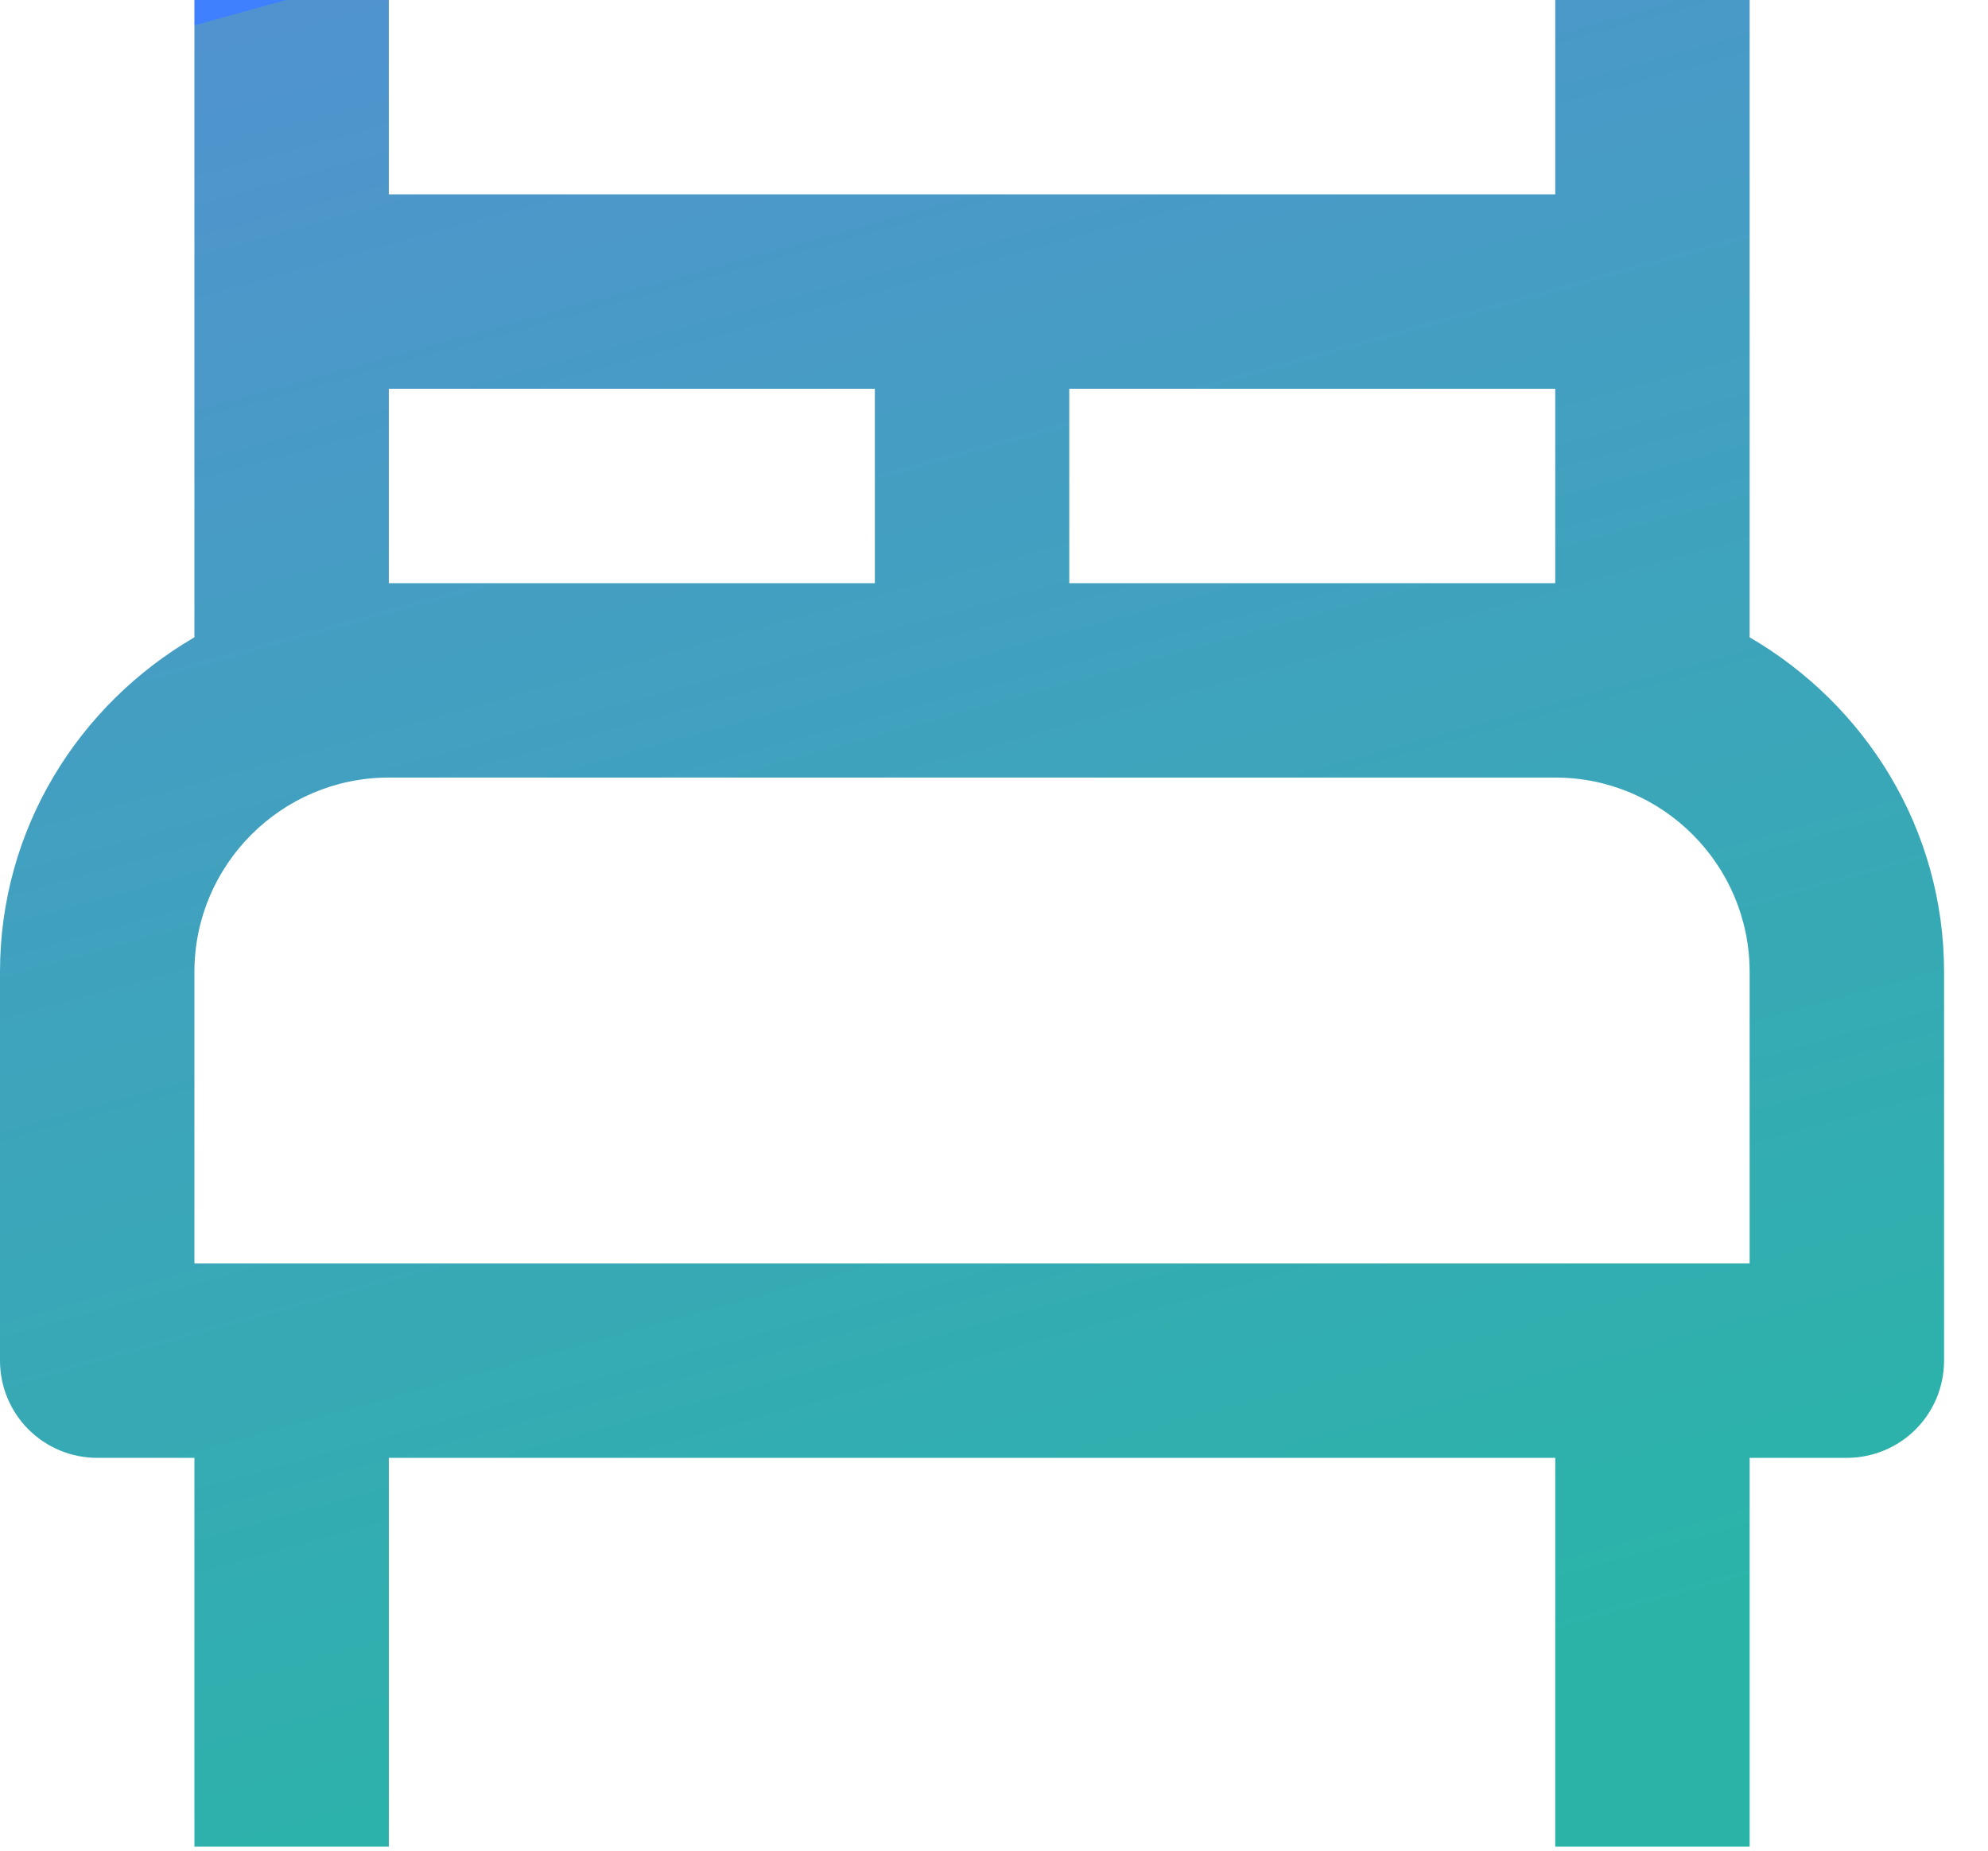
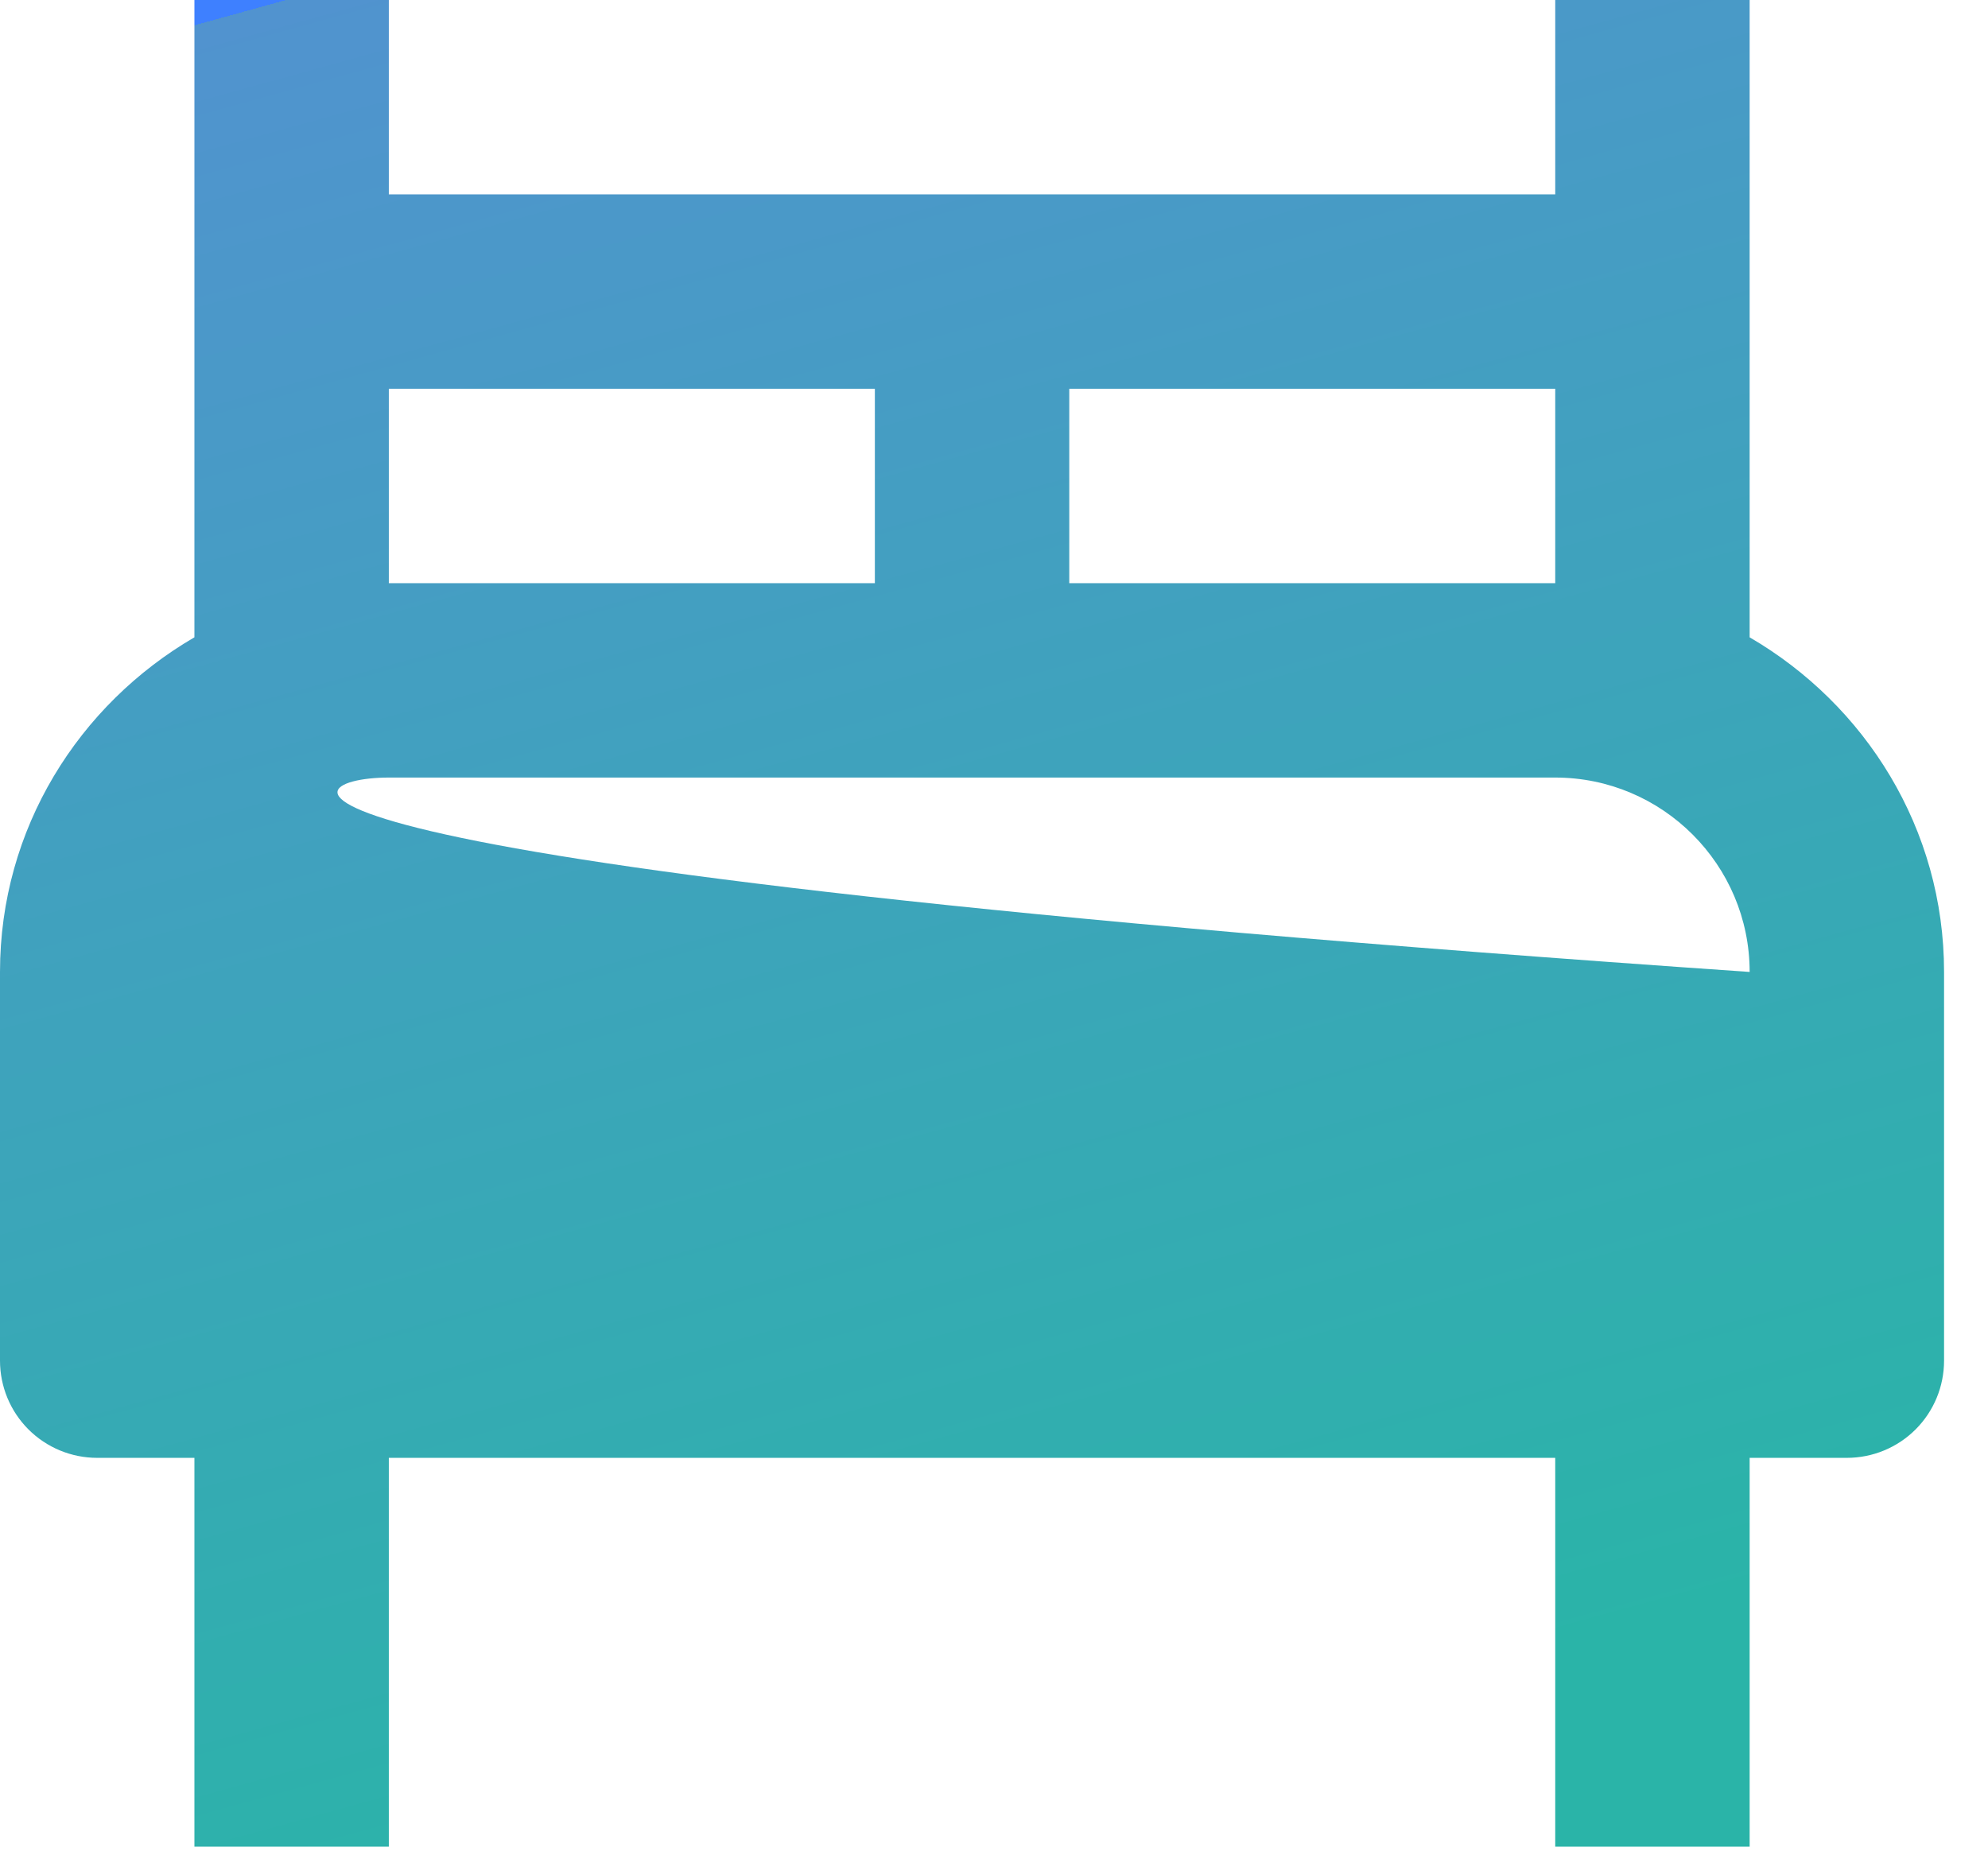
<svg xmlns="http://www.w3.org/2000/svg" width="29" height="27" viewBox="0 0 29 27" fill="none">
-   <path d="M25.523 9.298V0H22.687V2.836H5.672V0H2.836V9.298C1.149 10.28 0 12.088 0 14.18V19.851C0 20.227 0.149 20.588 0.415 20.854C0.681 21.12 1.042 21.269 1.418 21.269H2.836V26.941H5.672V21.269H22.687V26.941H25.523V21.269H26.941C27.317 21.269 27.678 21.12 27.944 20.854C28.21 20.588 28.359 20.227 28.359 19.851V14.18C28.359 12.088 27.209 10.28 25.523 9.298ZM22.687 5.672V8.508H15.598V5.672H22.687ZM5.672 5.672H12.762V8.508H5.672V5.672ZM25.523 18.433H2.836V14.18C2.836 12.616 4.108 11.344 5.672 11.344H22.687C24.251 11.344 25.523 12.616 25.523 14.18V18.433Z" fill="url(#paint0_linear_214_46)" />
+   <path d="M25.523 9.298V0H22.687V2.836H5.672V0H2.836V9.298C1.149 10.28 0 12.088 0 14.18V19.851C0 20.227 0.149 20.588 0.415 20.854C0.681 21.12 1.042 21.269 1.418 21.269H2.836V26.941H5.672V21.269H22.687V26.941H25.523V21.269H26.941C27.317 21.269 27.678 21.12 27.944 20.854C28.21 20.588 28.359 20.227 28.359 19.851V14.18C28.359 12.088 27.209 10.28 25.523 9.298ZM22.687 5.672V8.508H15.598V5.672H22.687ZM5.672 5.672H12.762V8.508H5.672V5.672ZM25.523 18.433V14.18C2.836 12.616 4.108 11.344 5.672 11.344H22.687C24.251 11.344 25.523 12.616 25.523 14.18V18.433Z" fill="url(#paint0_linear_214_46)" />
  <defs>
    <linearGradient id="paint0_linear_214_46" x1="4.345" y1="-0.042" x2="11.964" y2="27.553" gradientUnits="userSpaceOnUse">
      <stop stop-color="#3E80FF" />
      <stop offset="0" stop-color="#5193CF" />
      <stop offset="0.984" stop-color="#2AB4A8" />
    </linearGradient>
  </defs>
</svg>